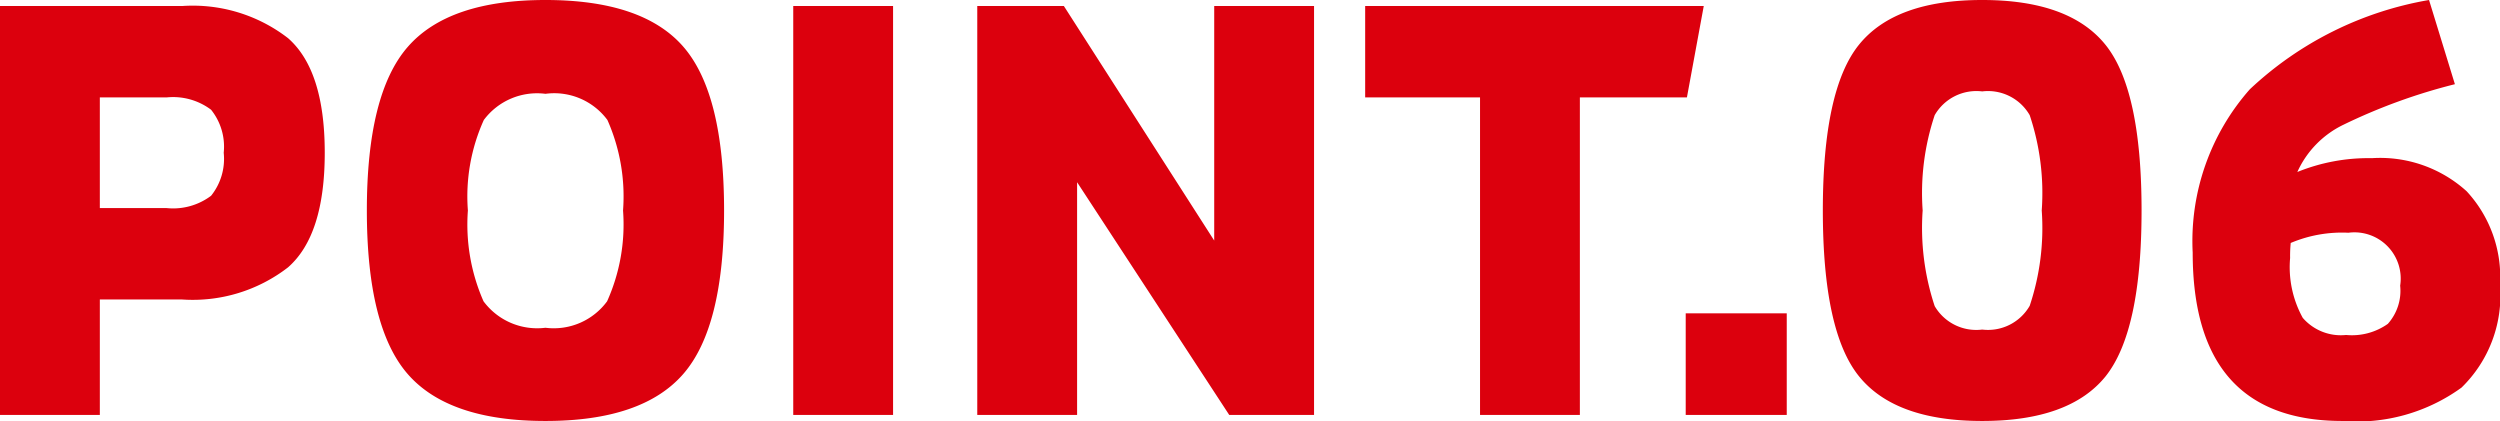
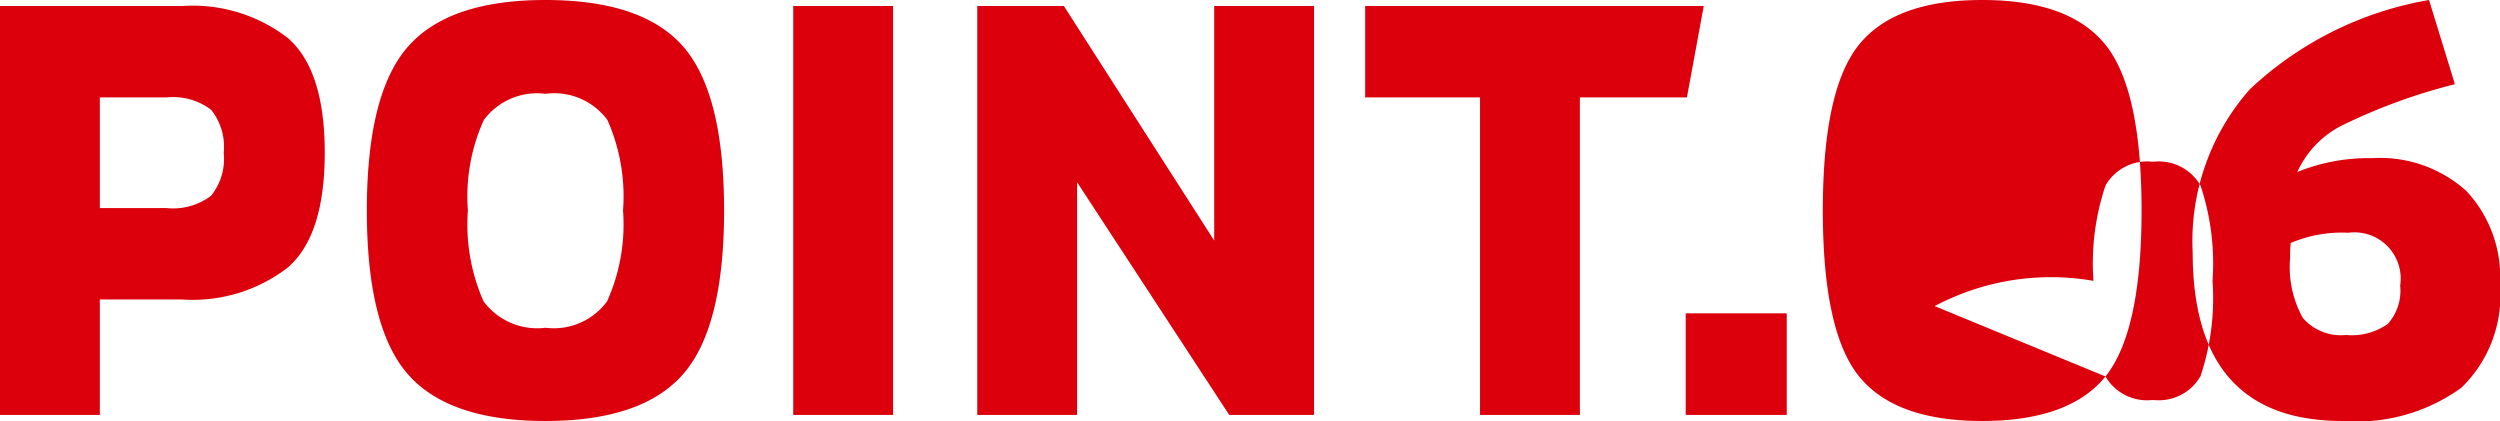
<svg xmlns="http://www.w3.org/2000/svg" width="83.14" height="14" viewBox="0 0 83.14 14">
-   <path d="M7.46-13.6a5.18,5.18,0,0,1,3.52,1.07q1.22,1.07,1.22,3.81T10.98-4.91A5.18,5.18,0,0,1,7.46-3.84H4.72V0H1.4V-13.6ZM6.94-6.88a2.1,2.1,0,0,0,1.48-.41,1.96,1.96,0,0,0,.42-1.43,1.96,1.96,0,0,0-.42-1.43,2.1,2.1,0,0,0-1.48-.41H4.72v3.68ZM24.12-1.36Q22.76.2,19.54.2T14.96-1.36Q13.6-2.92,13.6-6.8t1.36-5.44q1.36-1.56,4.58-1.56,3.24,0,4.59,1.56T25.48-6.8Q25.48-2.92,24.12-1.36ZM17.48-3.78a2.222,2.222,0,0,0,2.06.88,2.2,2.2,0,0,0,2.05-.88,6.23,6.23,0,0,0,.53-3.02,6.269,6.269,0,0,0-.52-3.01,2.2,2.2,0,0,0-2.06-.87,2.207,2.207,0,0,0-2.05.87,6.166,6.166,0,0,0-.53,3.01A6.333,6.333,0,0,0,17.48-3.78ZM27.78,0V-13.6H31.1V0ZM33.9,0V-13.6h2.88l5,7.8v-7.8H45.1V0H42.28L37.22-7.74V0ZM50.62,0V-10.56H46.8V-13.6H58.06l-.56,3.04H53.94V0Zm6.84,0V-3.38h3.36V0ZM71.42-1.28Q70.22.2,67.32.2t-4.1-1.49q-1.2-1.49-1.2-5.51t1.2-5.51q1.2-1.49,4.1-1.49t4.1,1.49q1.2,1.49,1.2,5.51T71.42-1.28ZM65.74-3.62a1.6,1.6,0,0,0,1.58.78,1.6,1.6,0,0,0,1.58-.79,8.16,8.16,0,0,0,.4-3.17,8.16,8.16,0,0,0-.4-3.17,1.6,1.6,0,0,0-1.58-.79,1.6,1.6,0,0,0-1.58.79,8.16,8.16,0,0,0-.4,3.17A8.244,8.244,0,0,0,65.74-3.62ZM79.3.2q-4.98,0-4.98-5.6a7.626,7.626,0,0,1,1.9-5.43,11.548,11.548,0,0,1,5.96-2.97l.86,2.8a19.077,19.077,0,0,0-3.71,1.35A3.21,3.21,0,0,0,77.8-8.08a6.28,6.28,0,0,1,2.48-.46,4.284,4.284,0,0,1,3.15,1.1,4.2,4.2,0,0,1,1.11,3.12A4.275,4.275,0,0,1,83.26-.91,5.937,5.937,0,0,1,79.3.2Zm.12-2.86a2.067,2.067,0,0,0,1.39-.37,1.65,1.65,0,0,0,.41-1.27A1.538,1.538,0,0,0,79.5-6.06a4.382,4.382,0,0,0-1.92.34,4.464,4.464,0,0,0-.02.5,3.487,3.487,0,0,0,.42,1.99A1.673,1.673,0,0,0,79.42-2.66Z" transform="translate(-1.4 13.8)" fill="#dc000d" />
+   <path d="M7.46-13.6a5.18,5.18,0,0,1,3.52,1.07q1.22,1.07,1.22,3.81T10.98-4.91A5.18,5.18,0,0,1,7.46-3.84H4.72V0H1.4V-13.6ZM6.94-6.88a2.1,2.1,0,0,0,1.48-.41,1.96,1.96,0,0,0,.42-1.43,1.96,1.96,0,0,0-.42-1.43,2.1,2.1,0,0,0-1.48-.41H4.72v3.68ZM24.12-1.36Q22.76.2,19.54.2T14.96-1.36Q13.6-2.92,13.6-6.8t1.36-5.44q1.36-1.56,4.58-1.56,3.24,0,4.59,1.56T25.48-6.8Q25.48-2.92,24.12-1.36ZM17.48-3.78a2.222,2.222,0,0,0,2.06.88,2.2,2.2,0,0,0,2.05-.88,6.23,6.23,0,0,0,.53-3.02,6.269,6.269,0,0,0-.52-3.01,2.2,2.2,0,0,0-2.06-.87,2.207,2.207,0,0,0-2.05.87,6.166,6.166,0,0,0-.53,3.01A6.333,6.333,0,0,0,17.48-3.78ZM27.78,0V-13.6H31.1V0ZM33.9,0V-13.6h2.88l5,7.8v-7.8H45.1V0H42.28L37.22-7.74V0ZM50.62,0V-10.56H46.8V-13.6H58.06l-.56,3.04H53.94V0Zm6.84,0V-3.38h3.36V0ZM71.42-1.28Q70.22.2,67.32.2t-4.1-1.49q-1.2-1.49-1.2-5.51t1.2-5.51q1.2-1.49,4.1-1.49t4.1,1.49q1.2,1.49,1.2,5.51T71.42-1.28Za1.6,1.6,0,0,0,1.58.78,1.6,1.6,0,0,0,1.58-.79,8.16,8.16,0,0,0,.4-3.17,8.16,8.16,0,0,0-.4-3.17,1.6,1.6,0,0,0-1.58-.79,1.6,1.6,0,0,0-1.58.79,8.16,8.16,0,0,0-.4,3.17A8.244,8.244,0,0,0,65.74-3.62ZM79.3.2q-4.98,0-4.98-5.6a7.626,7.626,0,0,1,1.9-5.43,11.548,11.548,0,0,1,5.96-2.97l.86,2.8a19.077,19.077,0,0,0-3.71,1.35A3.21,3.21,0,0,0,77.8-8.08a6.28,6.28,0,0,1,2.48-.46,4.284,4.284,0,0,1,3.15,1.1,4.2,4.2,0,0,1,1.11,3.12A4.275,4.275,0,0,1,83.26-.91,5.937,5.937,0,0,1,79.3.2Zm.12-2.86a2.067,2.067,0,0,0,1.39-.37,1.65,1.65,0,0,0,.41-1.27A1.538,1.538,0,0,0,79.5-6.06a4.382,4.382,0,0,0-1.92.34,4.464,4.464,0,0,0-.02.5,3.487,3.487,0,0,0,.42,1.99A1.673,1.673,0,0,0,79.42-2.66Z" transform="translate(-1.4 13.8)" fill="#dc000d" />
</svg>